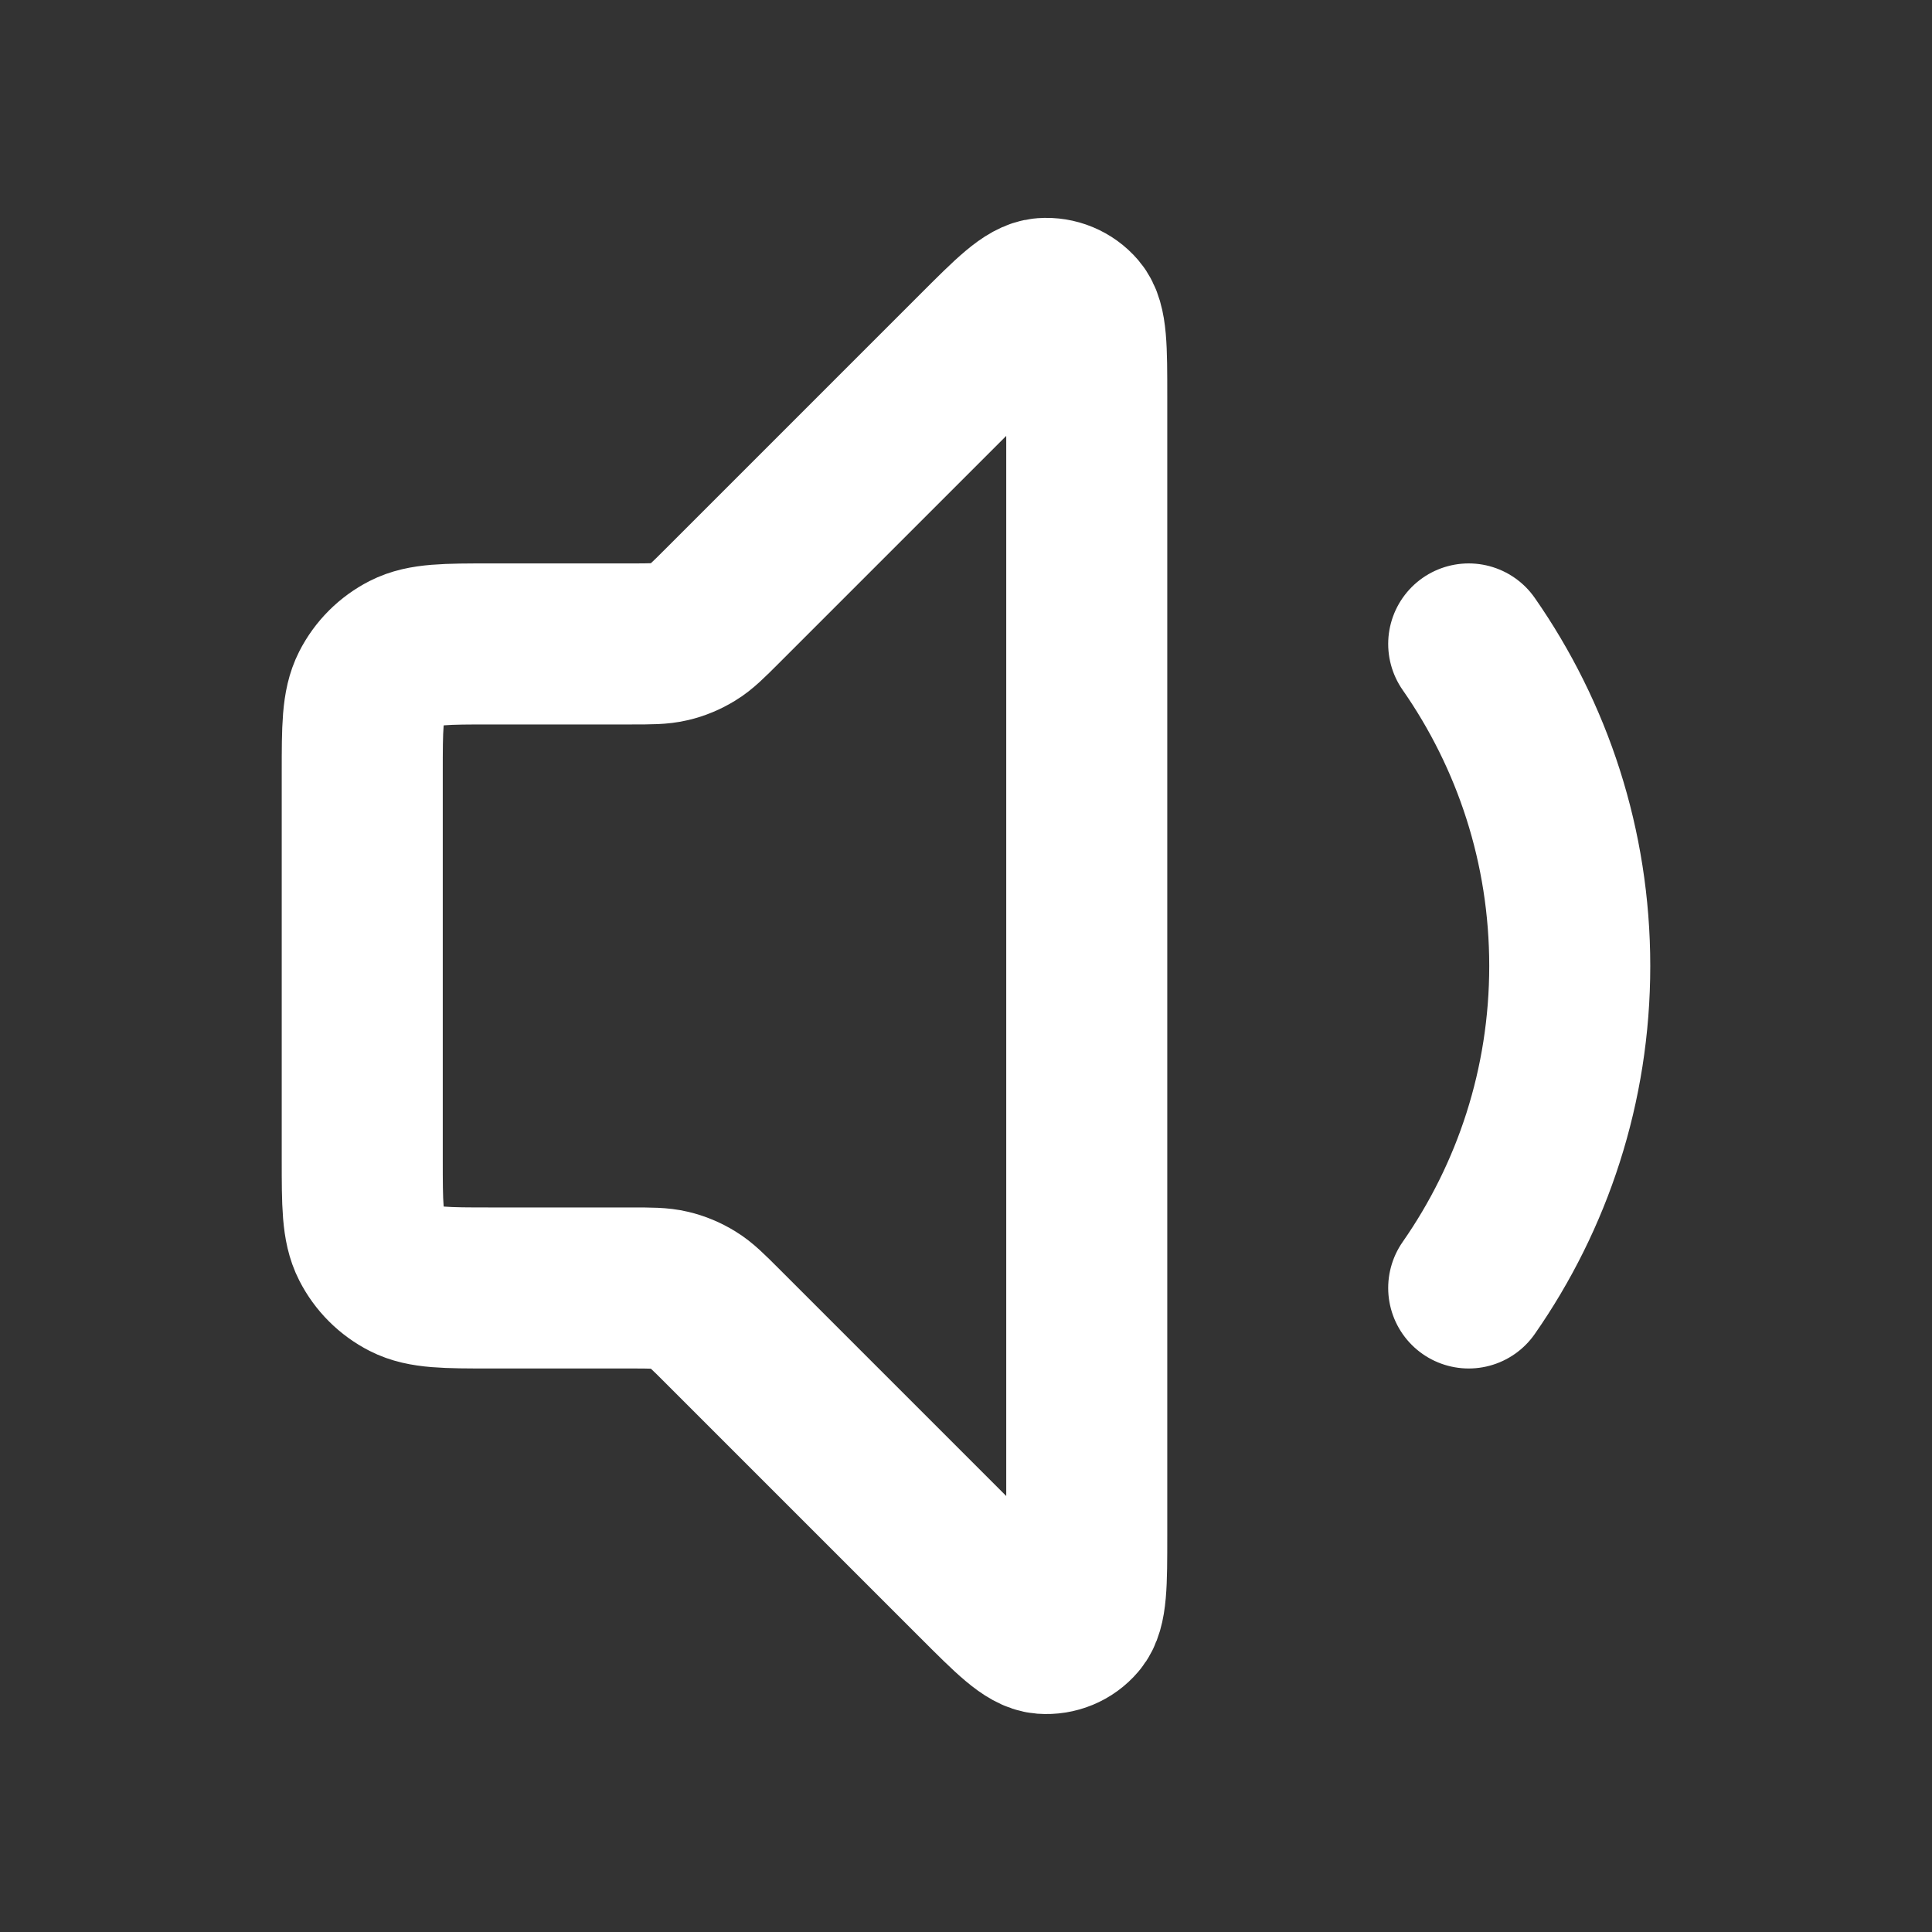
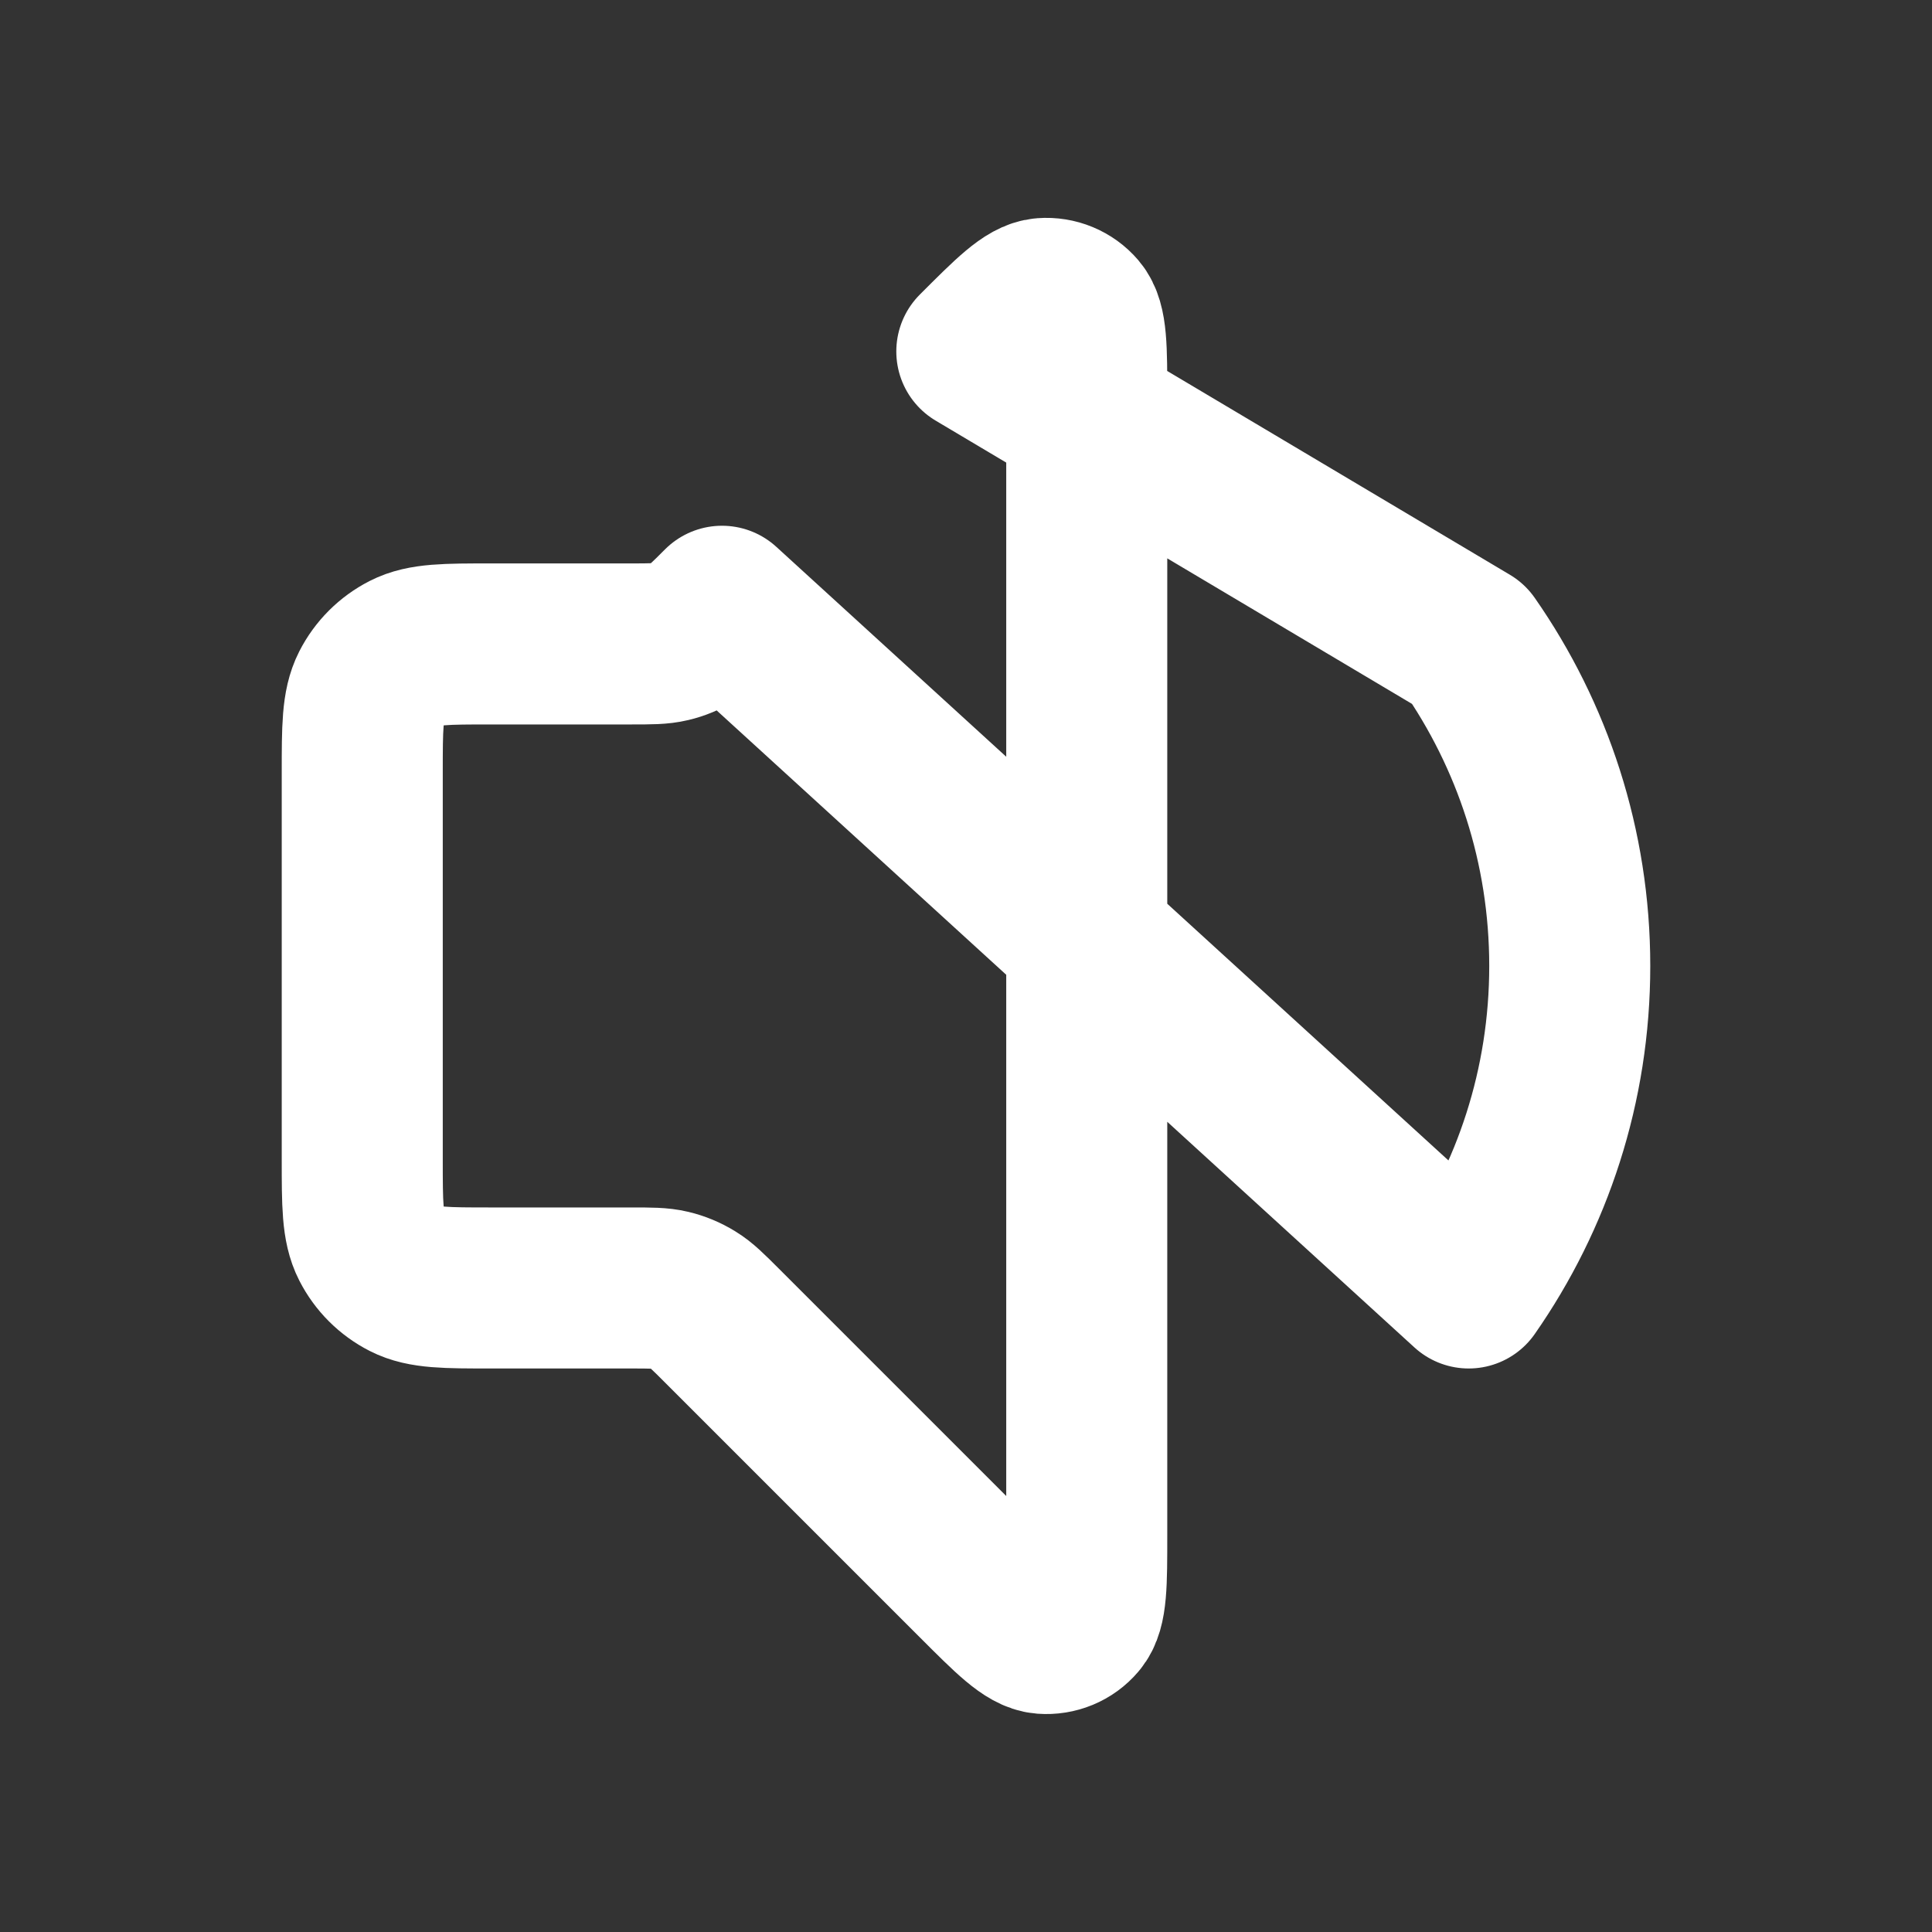
<svg xmlns="http://www.w3.org/2000/svg" width="20" height="20" viewBox="0 0 20 20" fill="none">
  <rect x="0" y="0" width="20" height="20" fill="#333333" stroke="none" />
-   <path d="M15.204 6.666C15.863 7.611 16.25 8.76 16.25 10C16.25 11.239 15.863 12.388 15.204 13.333M10.112 3.638L7.474 6.276C7.33 6.42 7.258 6.492 7.174 6.543C7.099 6.589 7.018 6.623 6.933 6.643C6.837 6.666 6.735 6.666 6.531 6.666H5.083C4.617 6.666 4.383 6.666 4.205 6.757C4.048 6.837 3.921 6.964 3.841 7.121C3.75 7.3 3.75 7.533 3.75 8V12C3.75 12.466 3.75 12.7 3.841 12.878C3.921 13.035 4.048 13.162 4.205 13.242C4.383 13.333 4.617 13.333 5.083 13.333H6.531C6.735 13.333 6.837 13.333 6.933 13.356C7.018 13.376 7.099 13.41 7.174 13.456C7.258 13.507 7.33 13.579 7.474 13.723L10.112 16.361C10.469 16.718 10.647 16.897 10.801 16.909C10.934 16.919 11.064 16.866 11.15 16.764C11.25 16.647 11.25 16.395 11.25 15.89V4.109C11.25 3.604 11.25 3.352 11.15 3.235C11.064 3.134 10.934 3.08 10.801 3.09C10.647 3.102 10.469 3.281 10.112 3.638Z" stroke="#FFFFFF" stroke-width="1.667" stroke-linecap="round" stroke-linejoin="round" />
+   <path d="M15.204 6.666C15.863 7.611 16.25 8.76 16.25 10C16.25 11.239 15.863 12.388 15.204 13.333L7.474 6.276C7.33 6.42 7.258 6.492 7.174 6.543C7.099 6.589 7.018 6.623 6.933 6.643C6.837 6.666 6.735 6.666 6.531 6.666H5.083C4.617 6.666 4.383 6.666 4.205 6.757C4.048 6.837 3.921 6.964 3.841 7.121C3.75 7.3 3.75 7.533 3.75 8V12C3.75 12.466 3.75 12.7 3.841 12.878C3.921 13.035 4.048 13.162 4.205 13.242C4.383 13.333 4.617 13.333 5.083 13.333H6.531C6.735 13.333 6.837 13.333 6.933 13.356C7.018 13.376 7.099 13.41 7.174 13.456C7.258 13.507 7.33 13.579 7.474 13.723L10.112 16.361C10.469 16.718 10.647 16.897 10.801 16.909C10.934 16.919 11.064 16.866 11.15 16.764C11.25 16.647 11.25 16.395 11.25 15.89V4.109C11.25 3.604 11.25 3.352 11.15 3.235C11.064 3.134 10.934 3.08 10.801 3.09C10.647 3.102 10.469 3.281 10.112 3.638Z" stroke="#FFFFFF" stroke-width="1.667" stroke-linecap="round" stroke-linejoin="round" />
</svg>